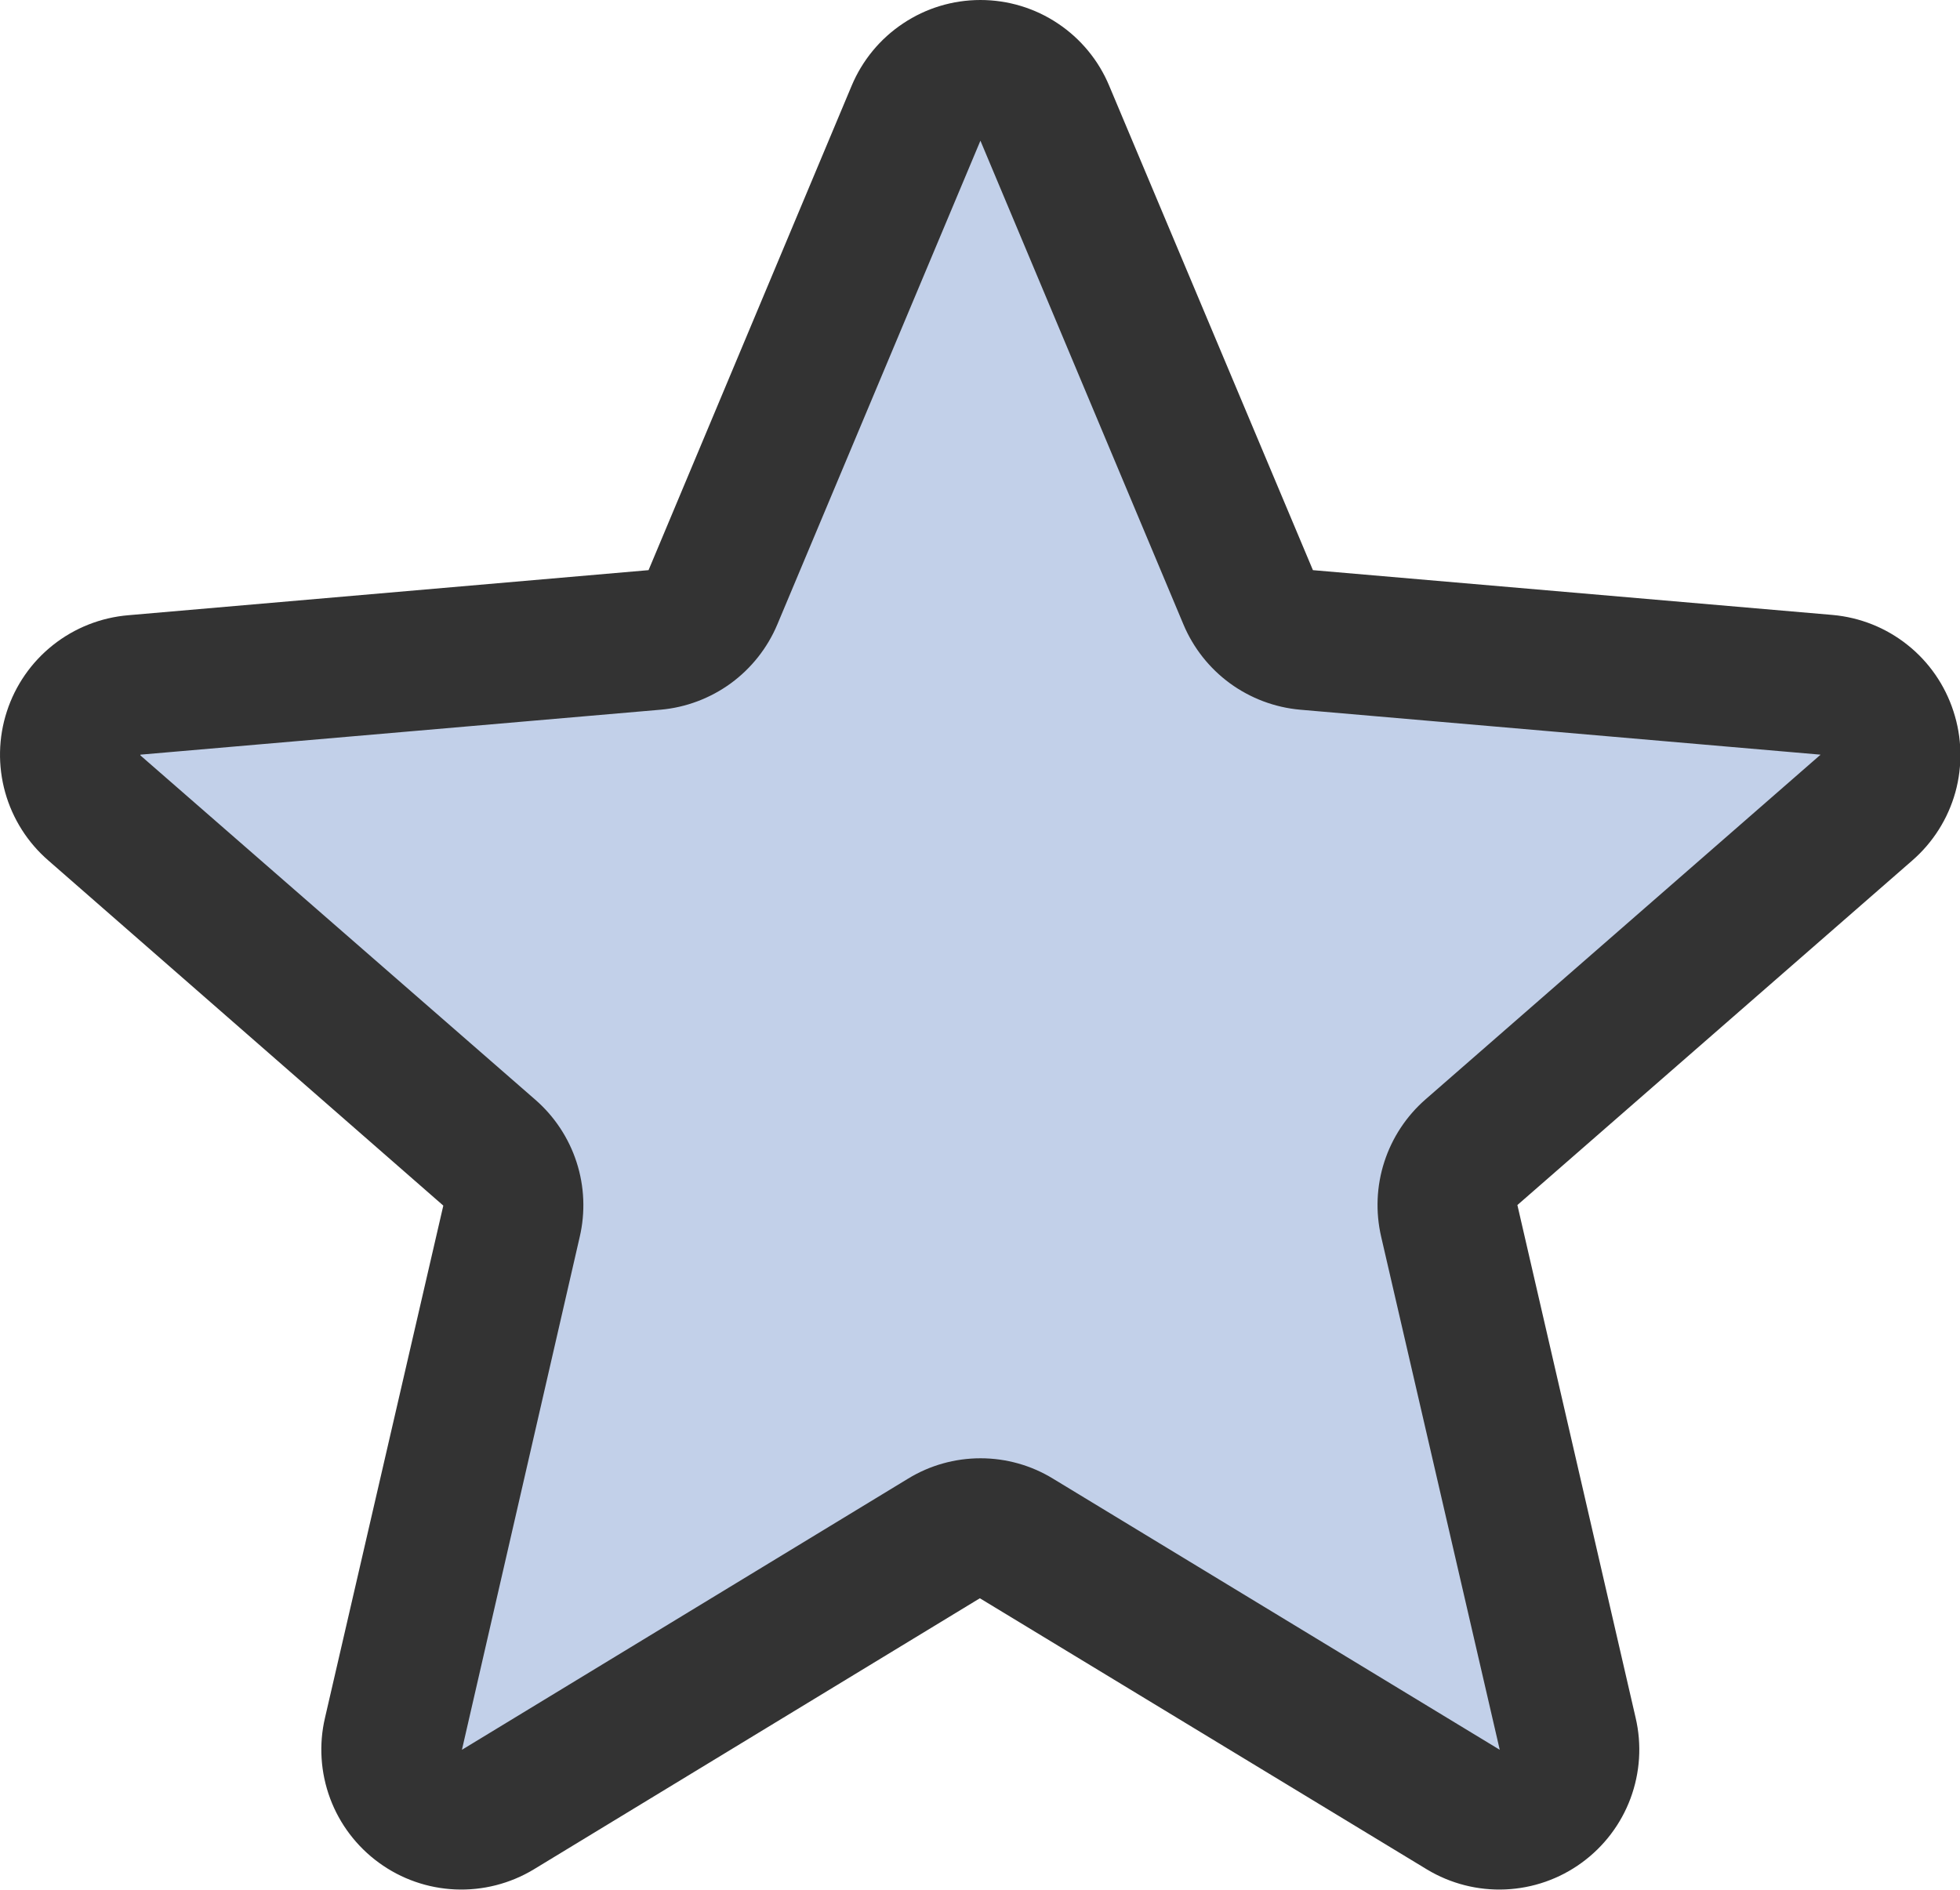
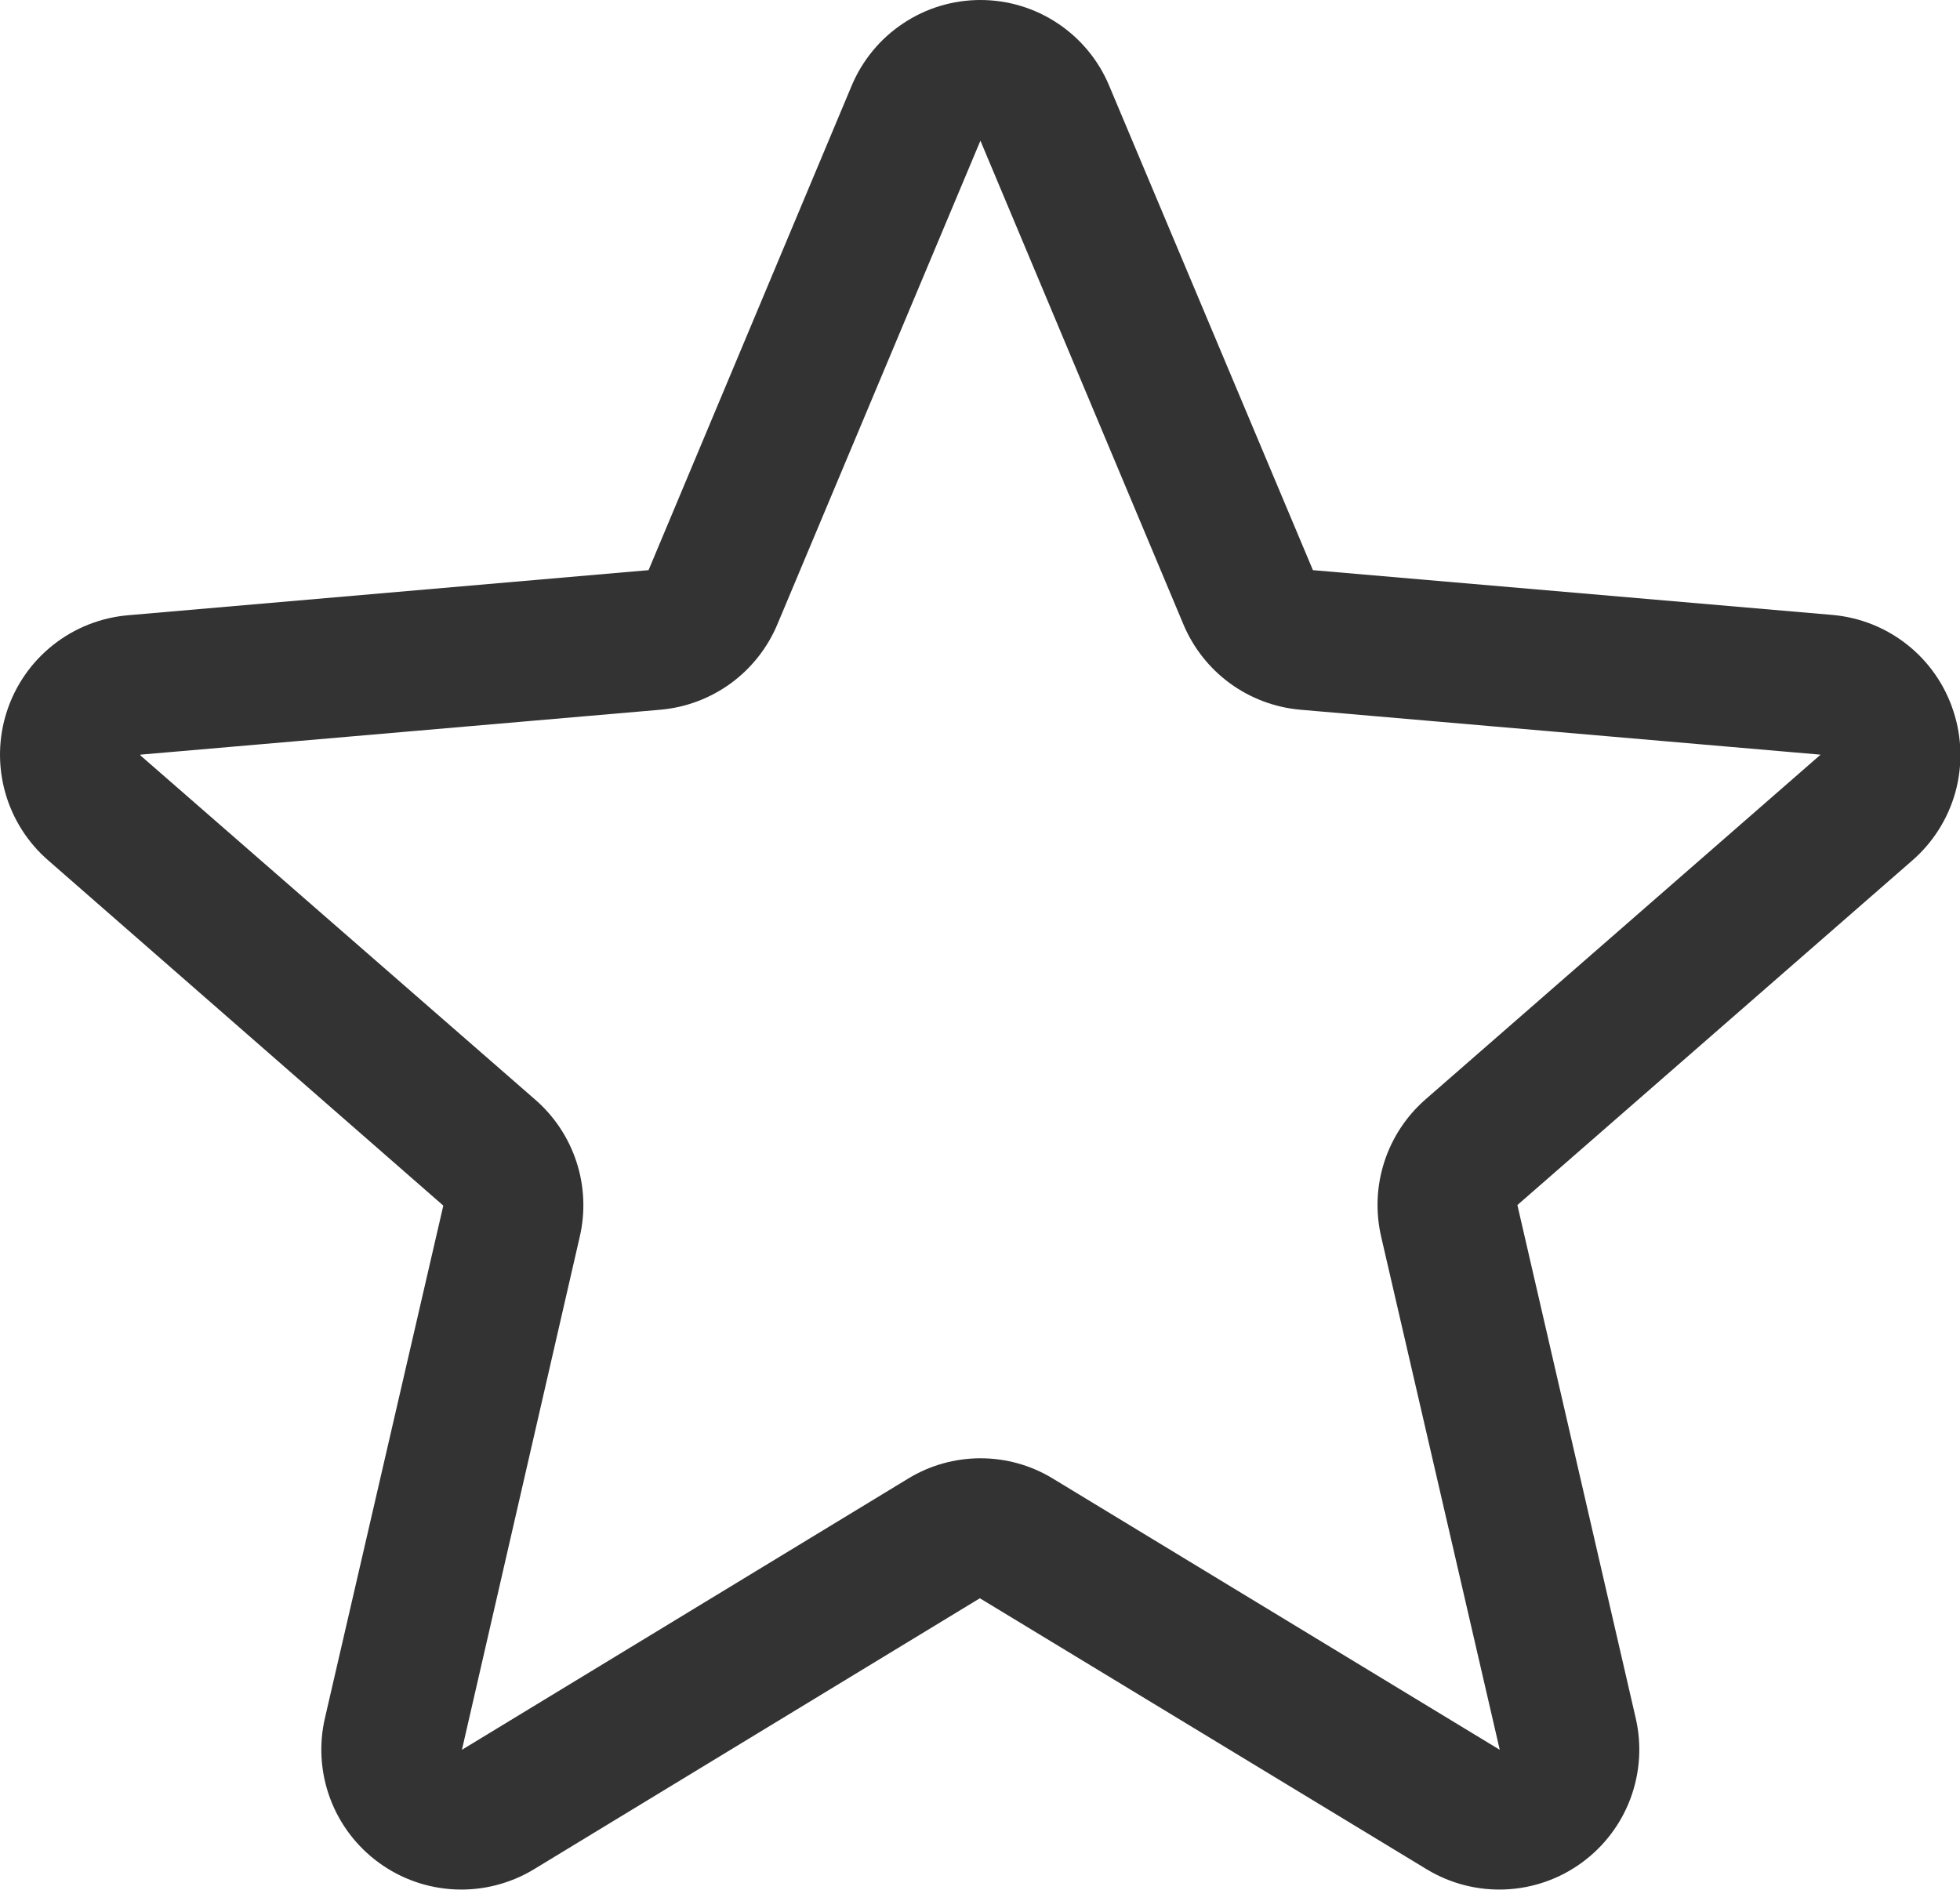
<svg xmlns="http://www.w3.org/2000/svg" fill="none" viewBox="0 0 28 27" height="27" width="28">
-   <path fill="#C2D0E9" d="M21.023 16.462C20.886 16.582 20.784 16.738 20.728 16.911C20.672 17.085 20.664 17.27 20.705 17.448L22.395 24.766C22.44 24.957 22.427 25.157 22.359 25.341C22.291 25.525 22.17 25.685 22.011 25.801C21.853 25.916 21.664 25.983 21.468 25.992C21.272 26.001 21.077 25.953 20.909 25.852L14.521 21.977C14.366 21.883 14.188 21.833 14.006 21.833C13.825 21.833 13.646 21.883 13.491 21.977L7.104 25.852C6.935 25.953 6.741 26.001 6.545 25.992C6.349 25.983 6.16 25.916 6.001 25.801C5.843 25.685 5.722 25.525 5.654 25.341C5.585 25.157 5.573 24.957 5.618 24.766L7.308 17.448C7.349 17.27 7.341 17.085 7.285 16.911C7.229 16.738 7.127 16.582 6.99 16.462L1.351 11.543C1.201 11.415 1.091 11.245 1.037 11.055C0.983 10.865 0.986 10.662 1.047 10.474C1.108 10.286 1.223 10.12 1.378 9.997C1.534 9.874 1.722 9.8 1.919 9.785L9.351 9.142C9.533 9.126 9.706 9.061 9.853 8.953C10 8.846 10.115 8.7 10.185 8.532L13.089 1.612C13.166 1.433 13.294 1.281 13.457 1.174C13.62 1.067 13.811 1.01 14.006 1.01C14.201 1.01 14.392 1.067 14.555 1.174C14.718 1.281 14.846 1.433 14.924 1.612L17.828 8.532C17.898 8.7 18.013 8.846 18.16 8.953C18.306 9.061 18.48 9.126 18.661 9.142L26.094 9.785C26.291 9.8 26.479 9.874 26.634 9.997C26.789 10.12 26.905 10.286 26.965 10.474C27.026 10.662 27.03 10.865 26.976 11.055C26.921 11.245 26.812 11.415 26.661 11.543L21.023 16.462Z" />
  <path fill="#333333" d="M27.906 10.161C27.785 9.788 27.557 9.458 27.25 9.214C26.943 8.969 26.571 8.821 26.18 8.786L18.756 8.146L15.846 1.226C15.695 0.863 15.439 0.553 15.112 0.335C14.784 0.116 14.4 0 14.006 0C13.613 0 13.228 0.116 12.901 0.335C12.573 0.553 12.318 0.863 12.166 1.226L9.265 8.146L1.833 8.79C1.44 8.823 1.066 8.971 0.757 9.216C0.449 9.46 0.219 9.791 0.098 10.165C-0.024 10.54 -0.032 10.942 0.074 11.321C0.18 11.7 0.396 12.04 0.694 12.297L6.333 17.225L4.643 24.542C4.553 24.925 4.579 25.326 4.716 25.695C4.853 26.063 5.096 26.383 5.414 26.614C5.732 26.846 6.111 26.978 6.504 26.995C6.897 27.012 7.286 26.913 7.623 26.71L13.998 22.835L20.386 26.71C20.723 26.913 21.112 27.012 21.505 26.995C21.898 26.978 22.277 26.846 22.595 26.614C22.913 26.383 23.156 26.063 23.293 25.695C23.43 25.326 23.456 24.925 23.366 24.542L21.677 17.217L27.315 12.297C27.613 12.039 27.828 11.699 27.934 11.319C28.039 10.938 28.029 10.536 27.906 10.161ZM26.004 10.786L20.366 15.706C20.092 15.945 19.888 16.254 19.776 16.6C19.664 16.946 19.649 17.316 19.731 17.67L21.425 25L15.041 21.125C14.73 20.935 14.372 20.835 14.008 20.835C13.643 20.835 13.285 20.935 12.974 21.125L6.599 25L8.281 17.675C8.364 17.321 8.349 16.951 8.237 16.605C8.125 16.259 7.921 15.95 7.646 15.711L2.006 10.793C2.006 10.79 2.006 10.786 2.006 10.782L9.436 10.14C9.799 10.108 10.146 9.977 10.44 9.763C10.734 9.548 10.964 9.257 11.105 8.921L14.006 2.01L16.906 8.921C17.047 9.257 17.277 9.548 17.571 9.763C17.865 9.977 18.212 10.108 18.575 10.14L26.006 10.782C26.006 10.782 26.006 10.79 26.006 10.791L26.004 10.786Z" />
</svg>